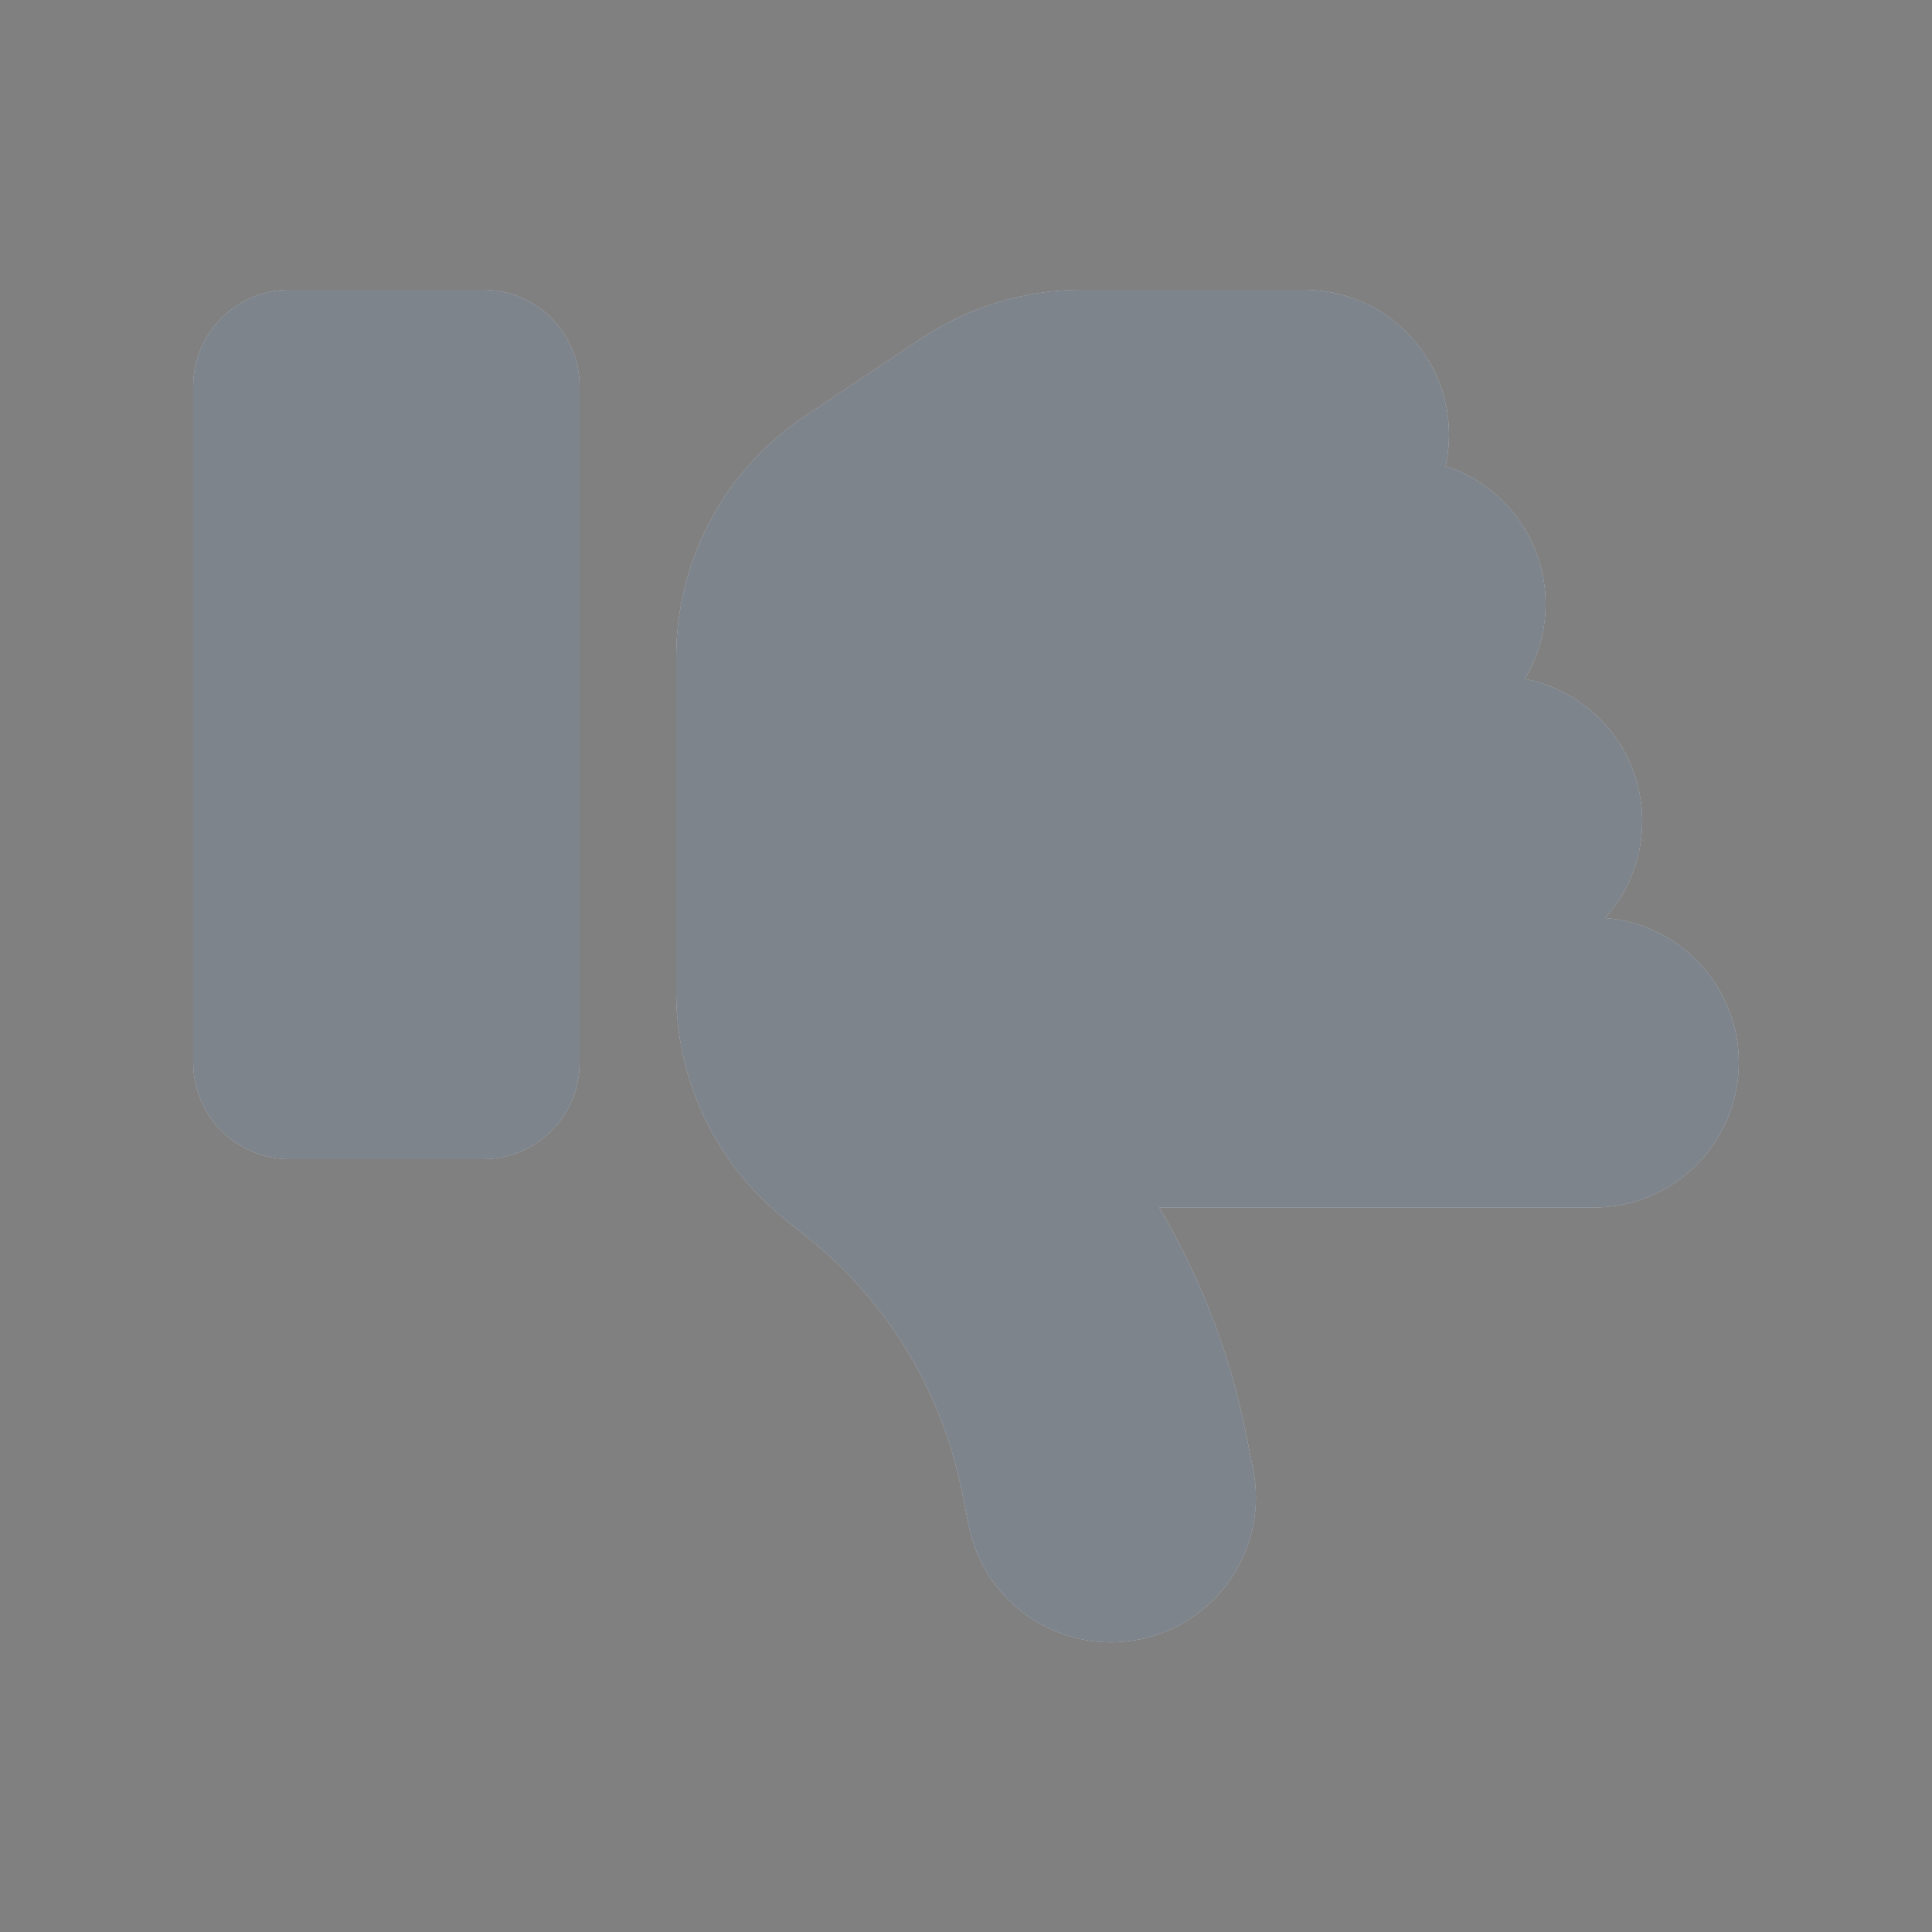
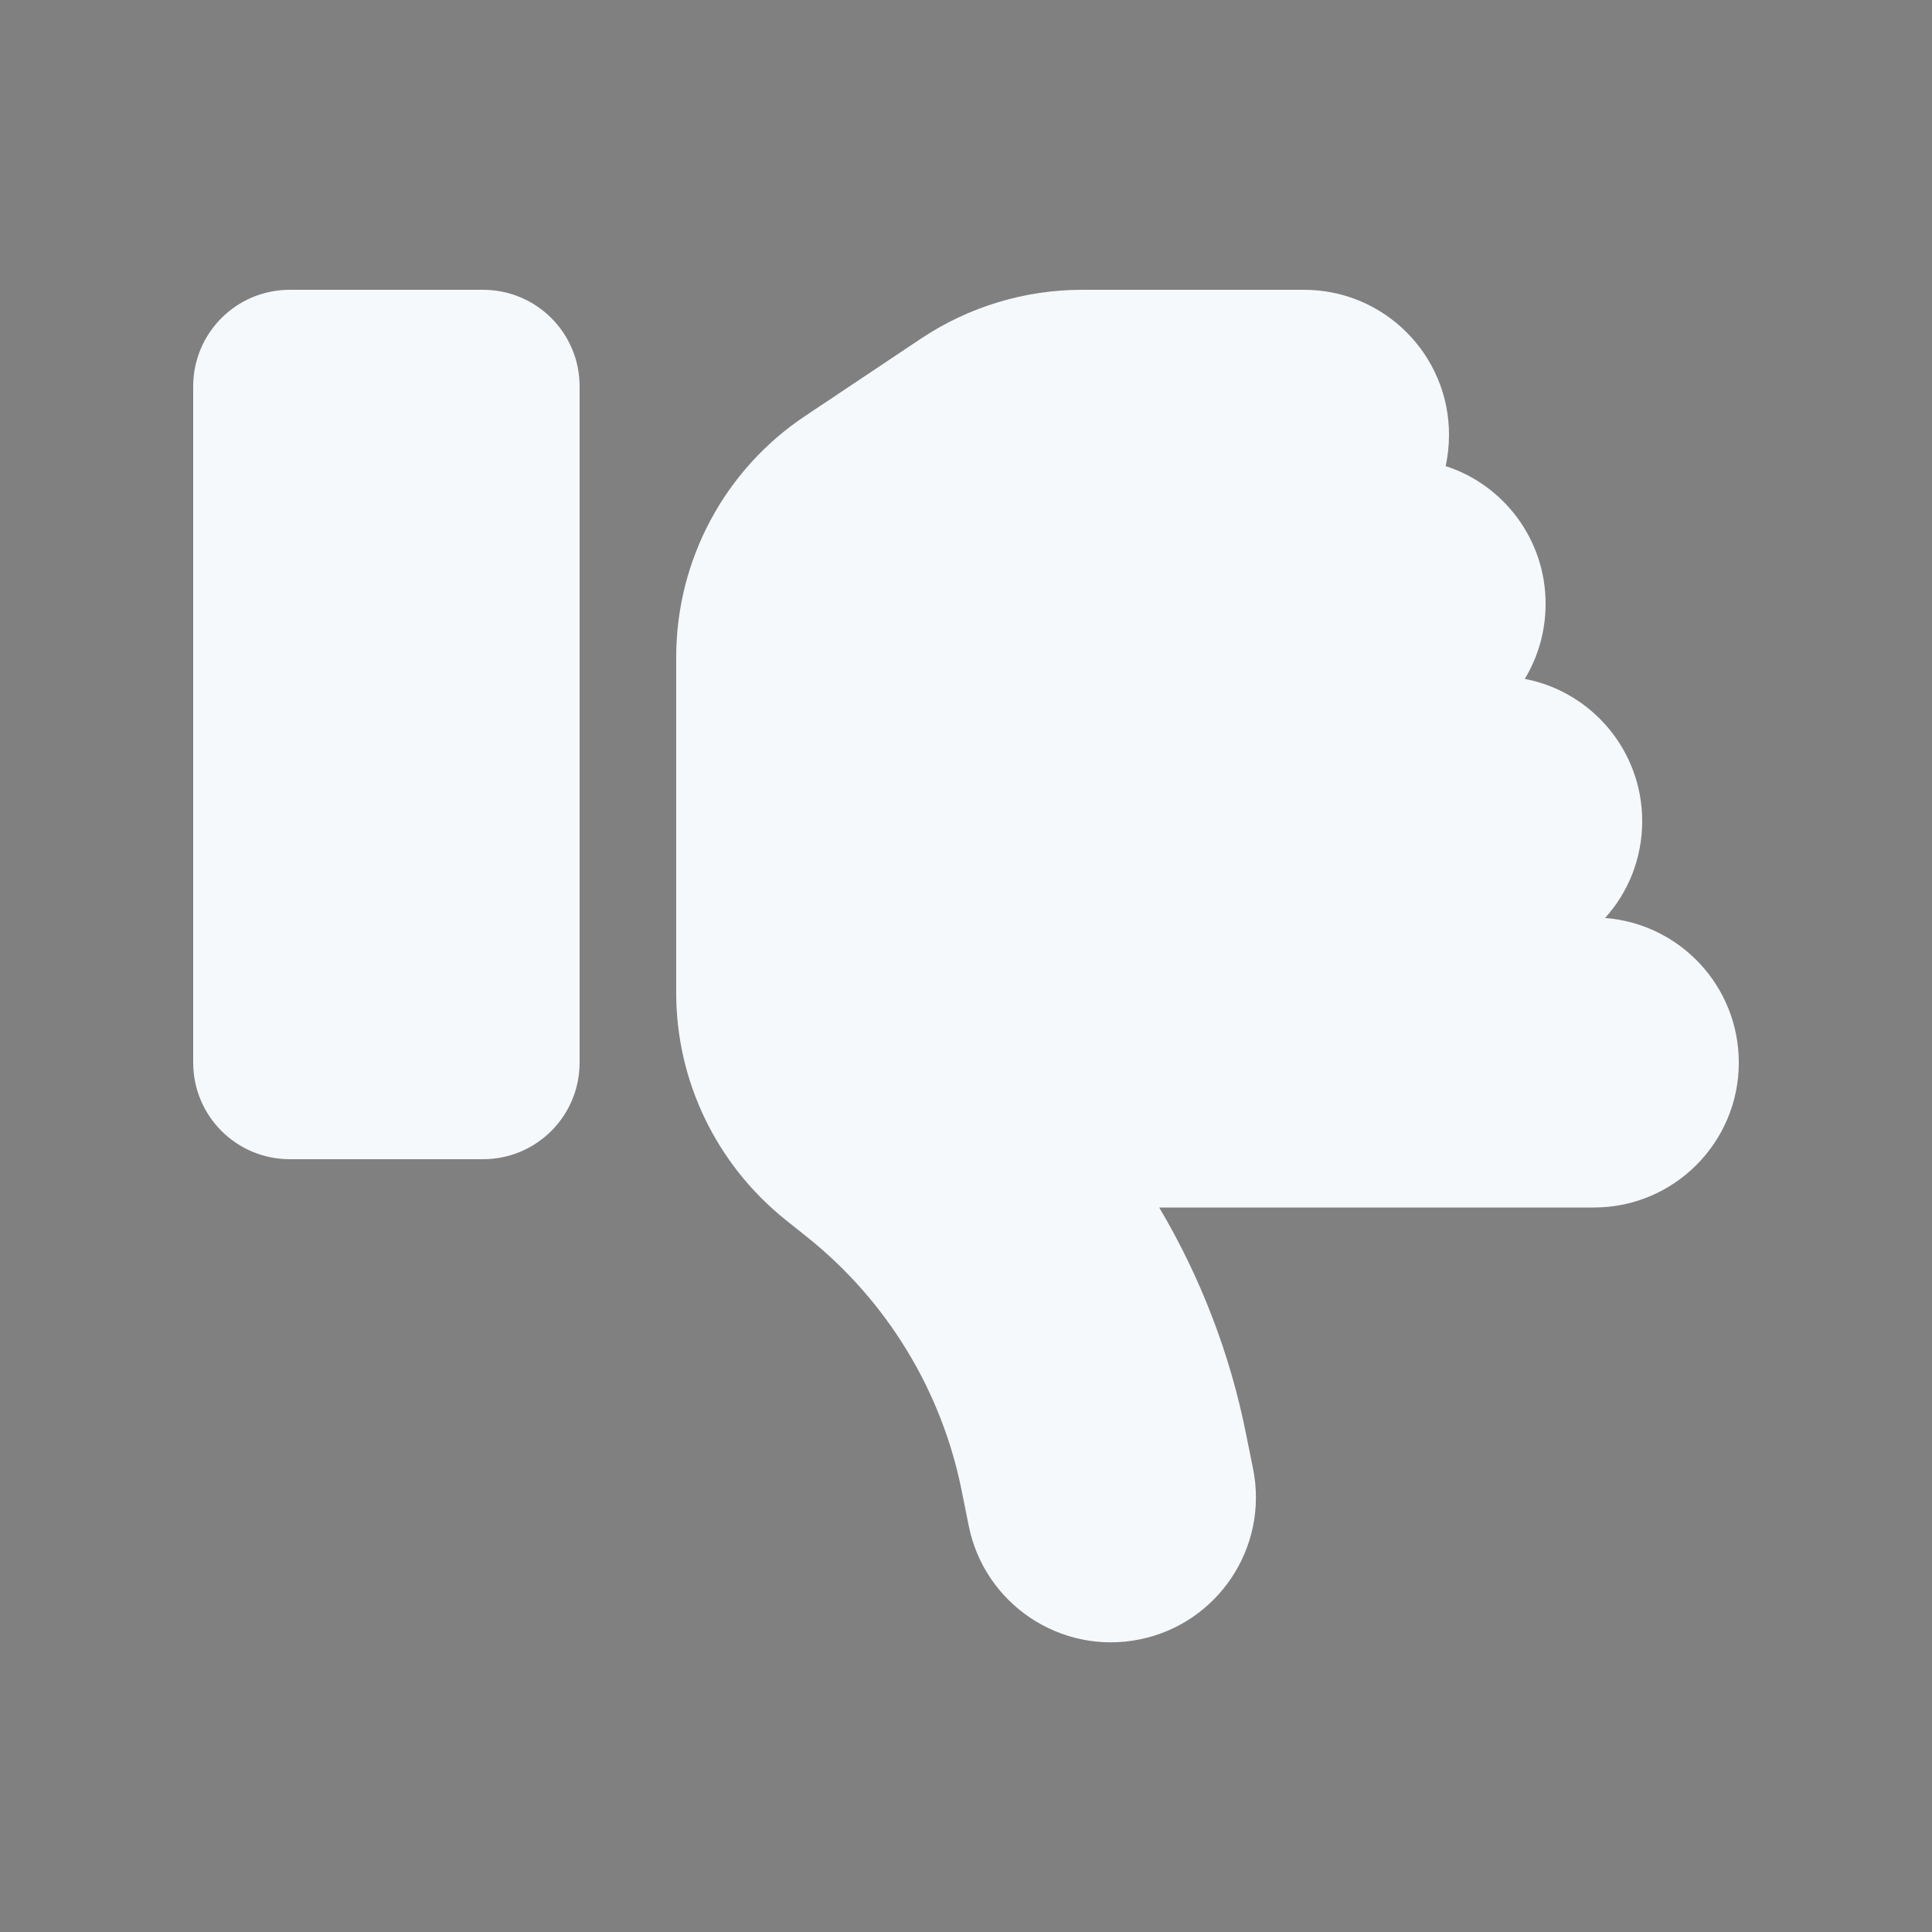
<svg xmlns="http://www.w3.org/2000/svg" width="40" height="40" viewBox="0 0 40 40" fill="none">
  <rect x="0" y="0" width="40" height="40" fill="#808080" stroke="none" />
  <path d="M23.587 33.944C25.212 33.619 26.269 32.038 25.944 30.413L25.8 29.7C25.469 28.031 24.856 26.444 24 25H33C34.656 25 36 23.656 36 22C36 20.419 34.781 19.125 33.231 19.006C33.712 18.475 34 17.769 34 17C34 15.537 32.95 14.319 31.569 14.056C31.844 13.6 32 13.069 32 12.5C32 11.169 31.131 10.037 29.931 9.65C29.975 9.444 30 9.225 30 9C30 7.344 28.656 6 27 6H22.406C21.219 6 20.062 6.35 19.075 7.006L16.669 8.613C15 9.725 14 11.6 14 13.606V16V19V20.556C14 22.381 14.831 24.1 16.25 25.244L16.712 25.613C18.369 26.938 19.5 28.8 19.913 30.875L20.056 31.587C20.381 33.212 21.962 34.269 23.587 33.944ZM6 24H10C11.106 24 12 23.106 12 22V8C12 6.894 11.106 6 10 6H6C4.894 6 4 6.894 4 8V22C4 23.106 4.894 24 6 24Z" fill="#F6F9FB" />
-   <path d="M23.587 33.944C25.212 33.619 26.269 32.038 25.944 30.413L25.8 29.7C25.469 28.031 24.856 26.444 24 25H33C34.656 25 36 23.656 36 22C36 20.419 34.781 19.125 33.231 19.006C33.712 18.475 34 17.769 34 17C34 15.537 32.95 14.319 31.569 14.056C31.844 13.6 32 13.069 32 12.5C32 11.169 31.131 10.037 29.931 9.65C29.975 9.444 30 9.225 30 9C30 7.344 28.656 6 27 6H22.406C21.219 6 20.062 6.35 19.075 7.006L16.669 8.613C15 9.725 14 11.6 14 13.606V16V19V20.556C14 22.381 14.831 24.1 16.25 25.244L16.712 25.613C18.369 26.938 19.5 28.8 19.913 30.875L20.056 31.587C20.381 33.212 21.962 34.269 23.587 33.944ZM6 24H10C11.106 24 12 23.106 12 22V8C12 6.894 11.106 6 10 6H6C4.894 6 4 6.894 4 8V22C4 23.106 4.894 24 6 24Z" fill="#2D3644" fill-opacity="0.6" />
</svg>